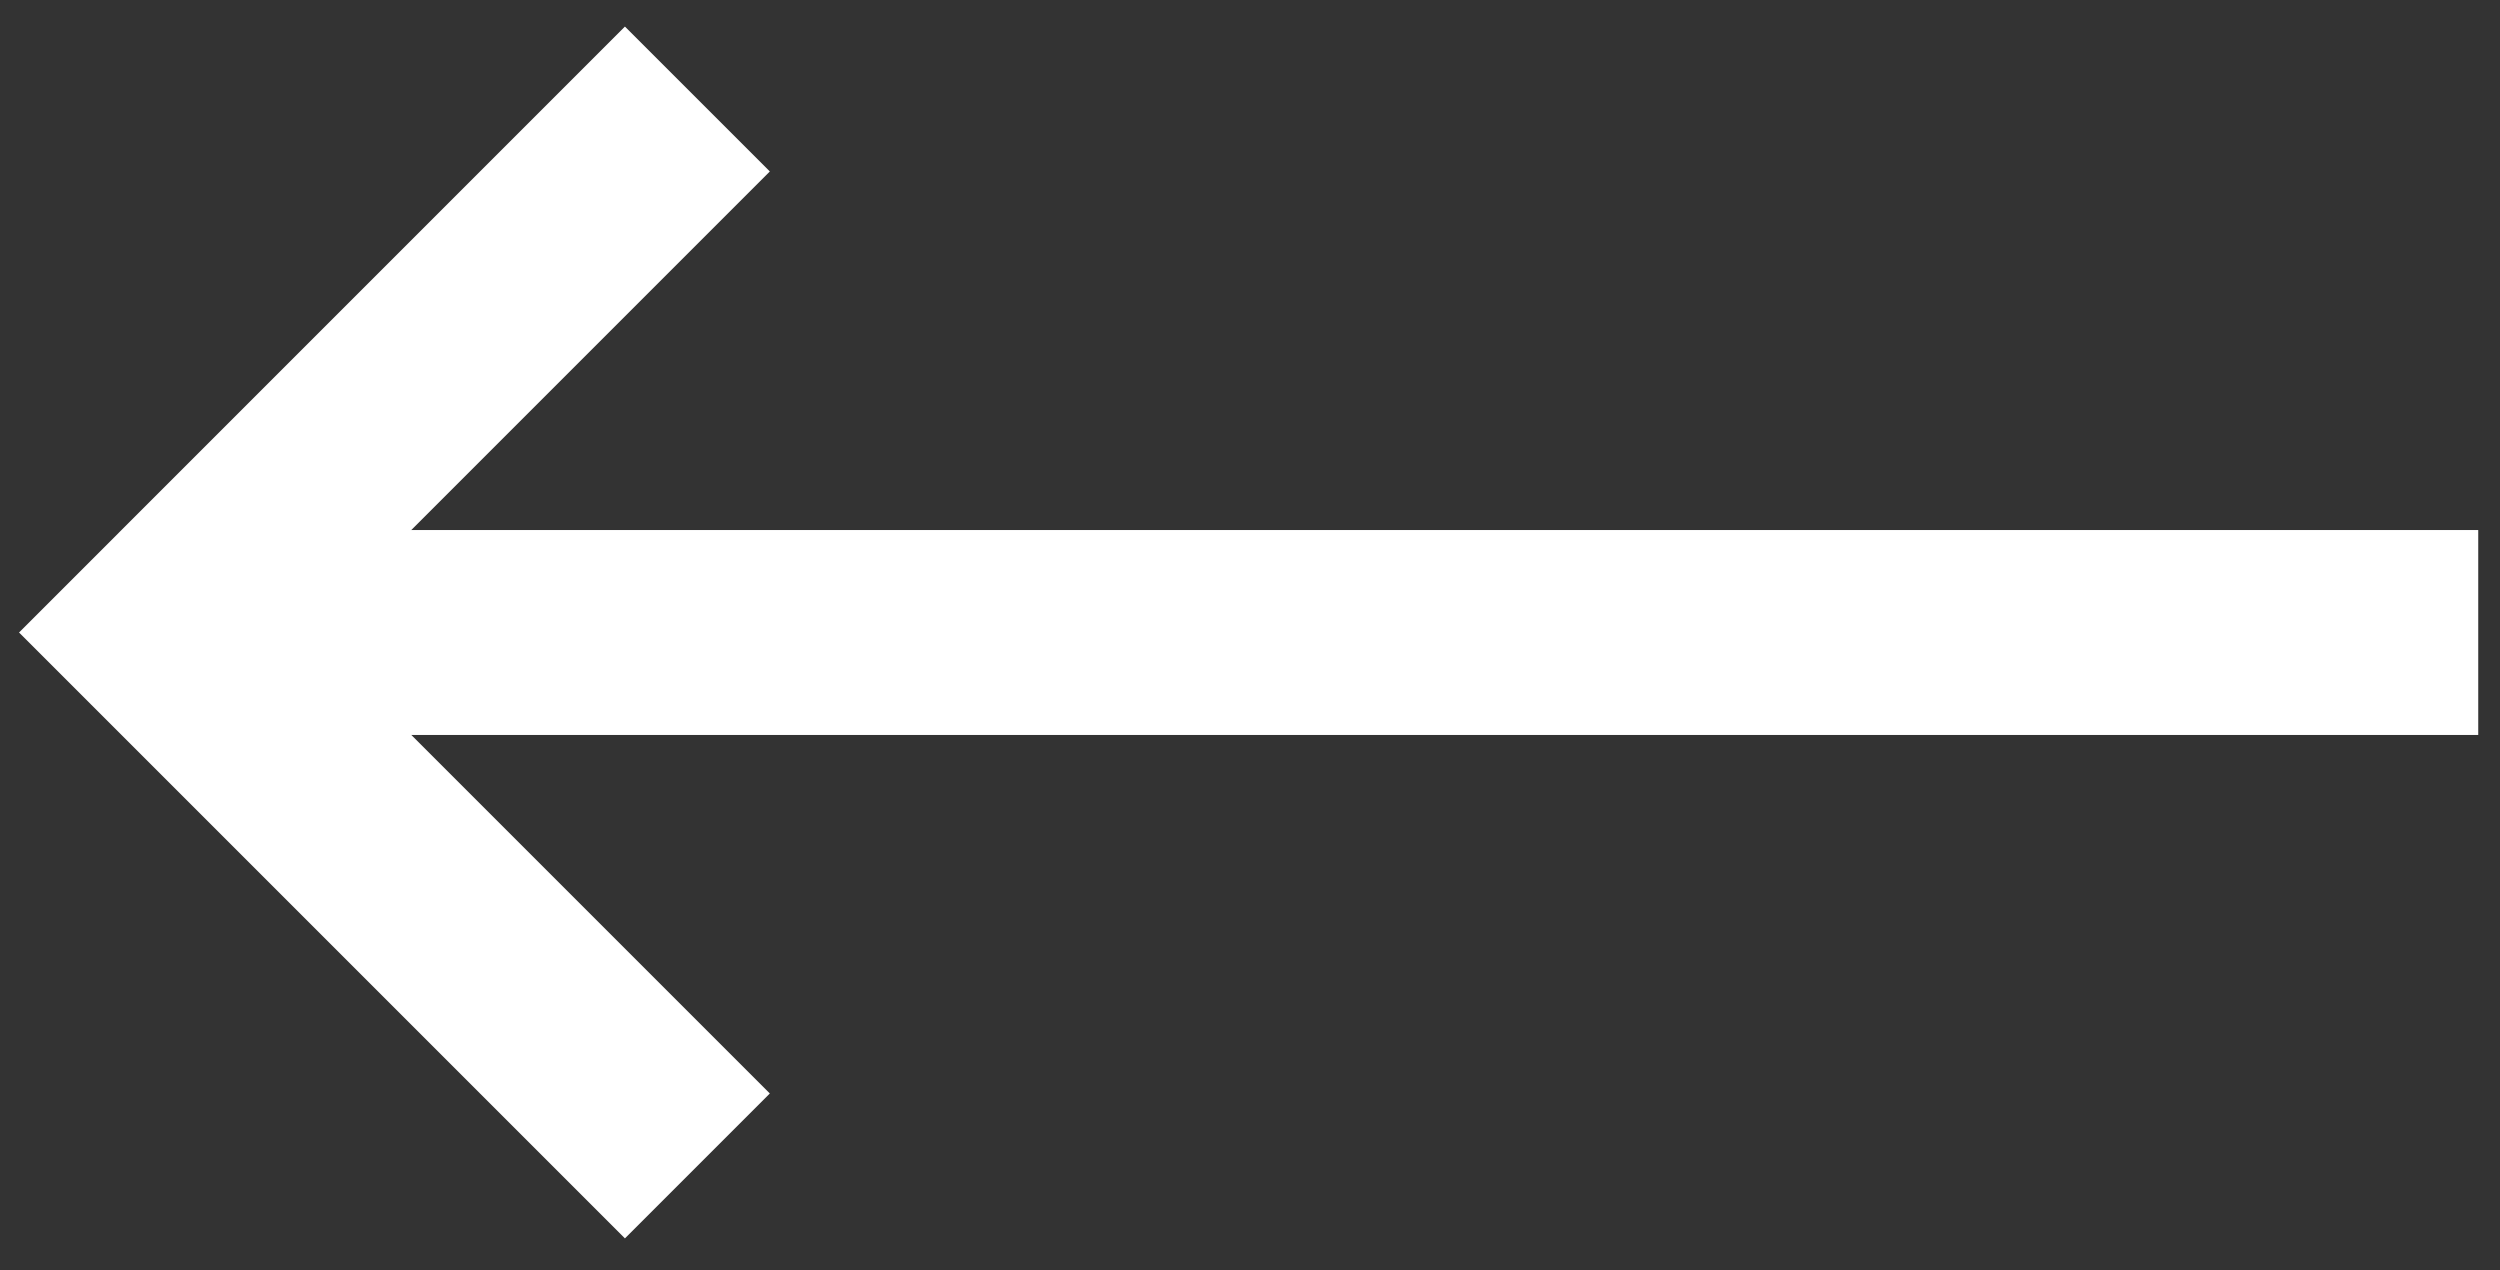
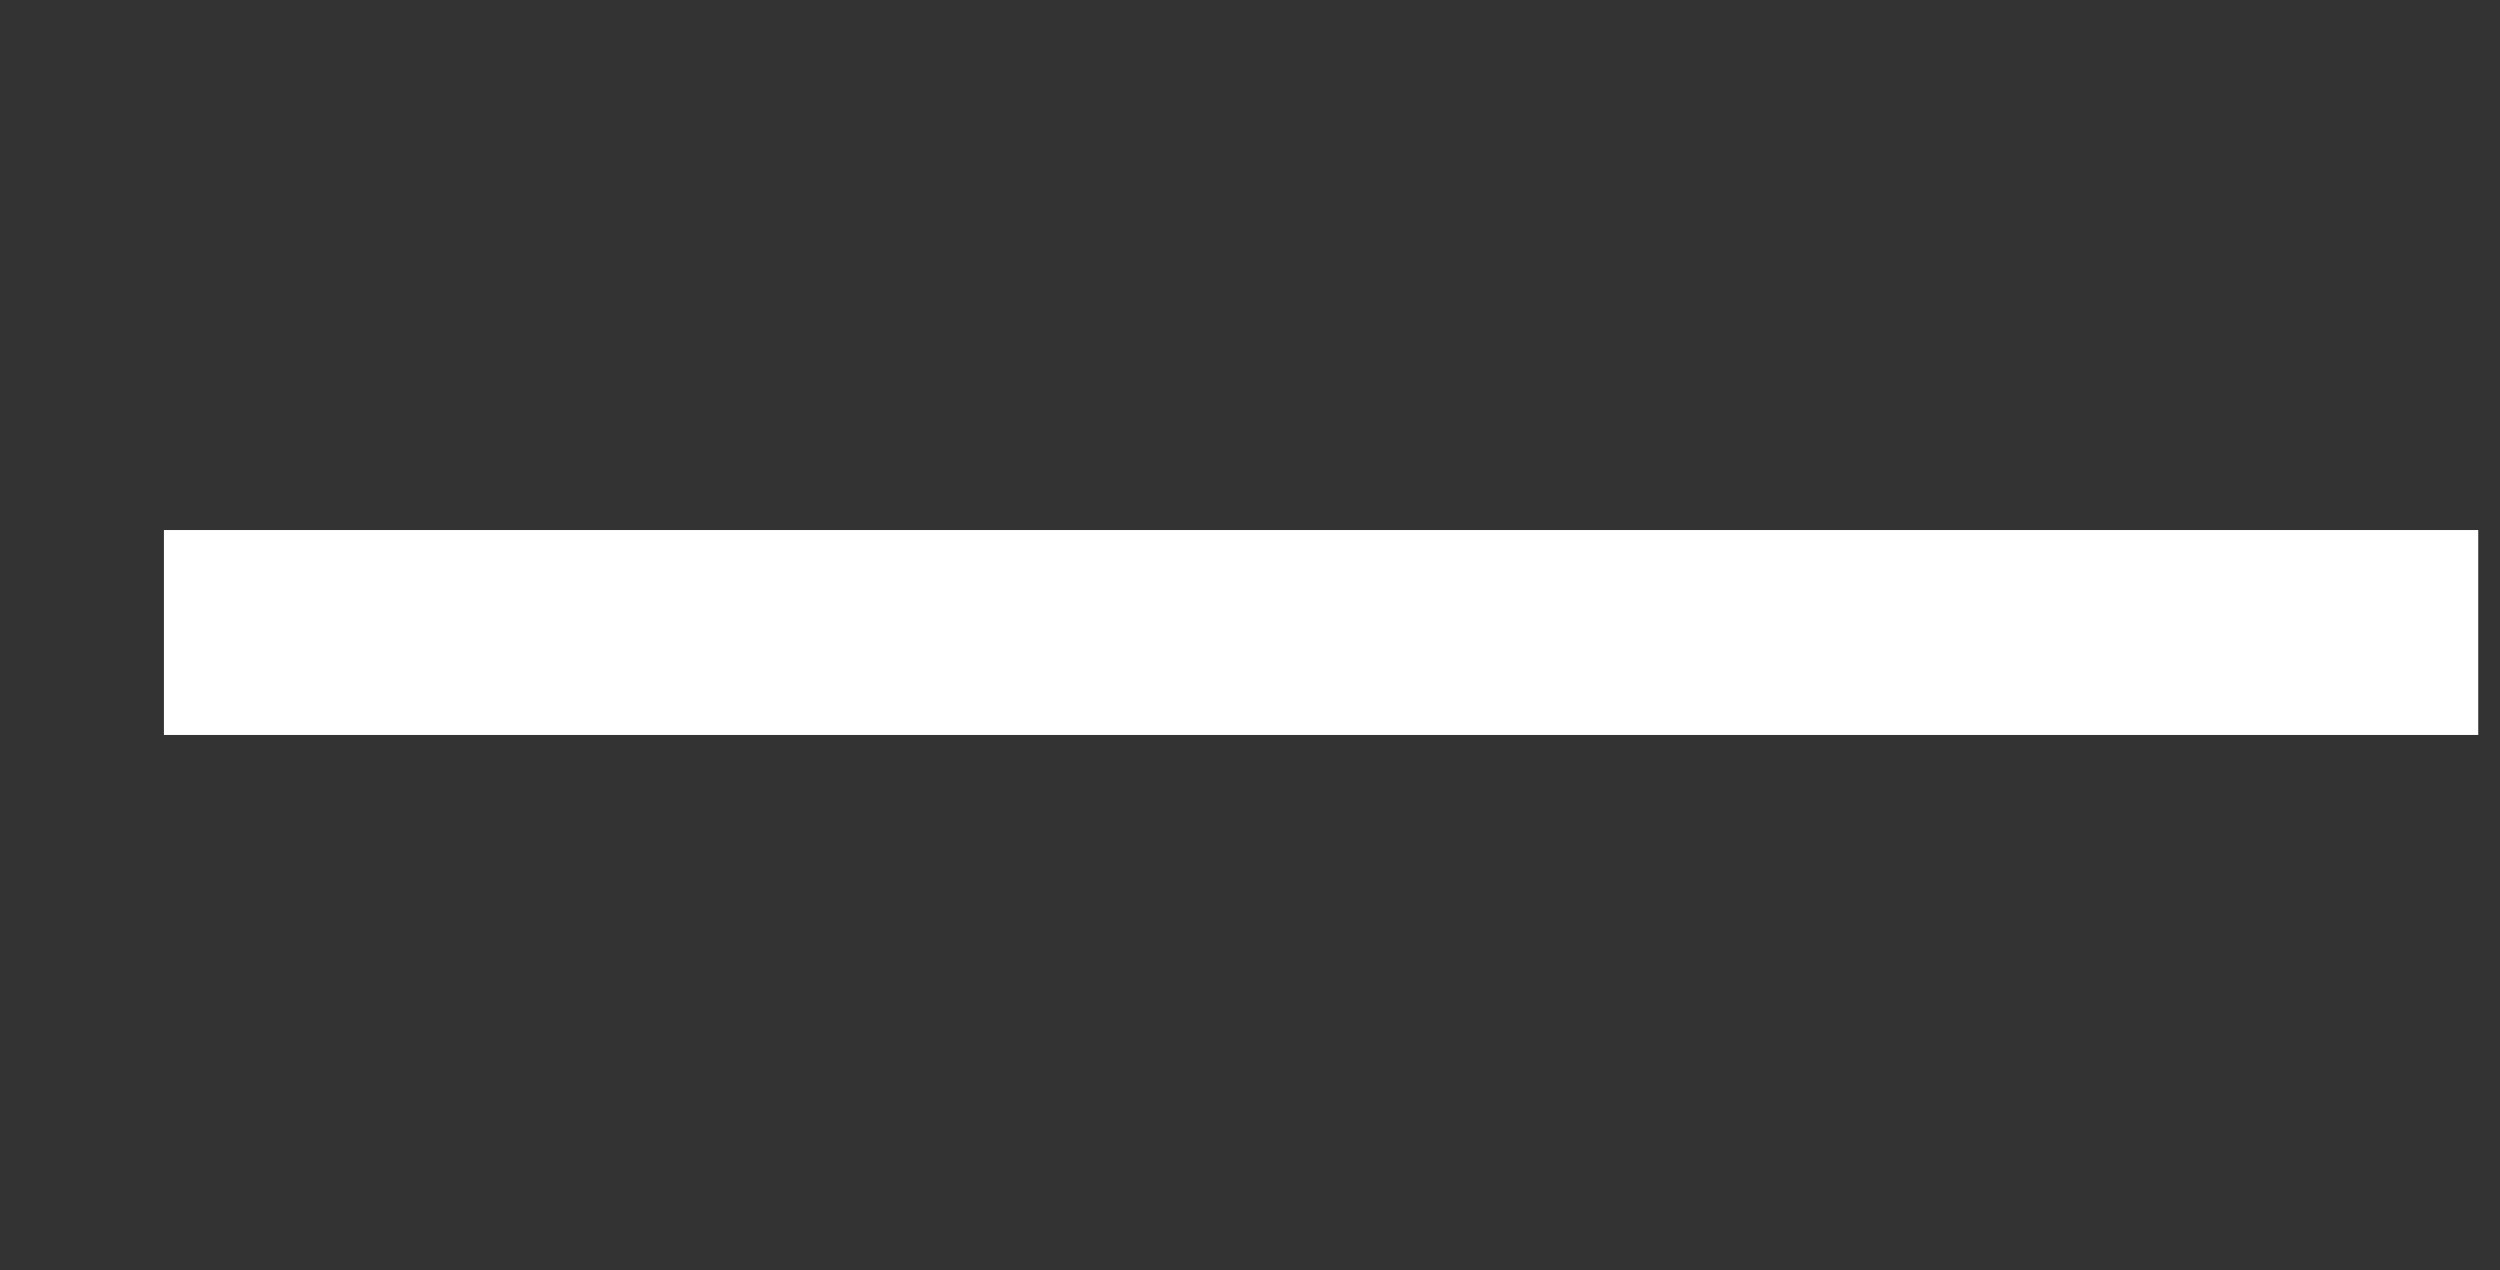
<svg xmlns="http://www.w3.org/2000/svg" width="61" height="31" viewBox="0 0 61 31" fill="none">
  <rect x="0" y="0" width="61" height="31" fill="#333333" stroke="none" />
-   <path d="M17.016 2.416L4 15.433L17.016 28.449" stroke="white" stroke-width="5" />
  <path d="M60.469 15.433L4 15.433" stroke="white" stroke-width="5" />
</svg>